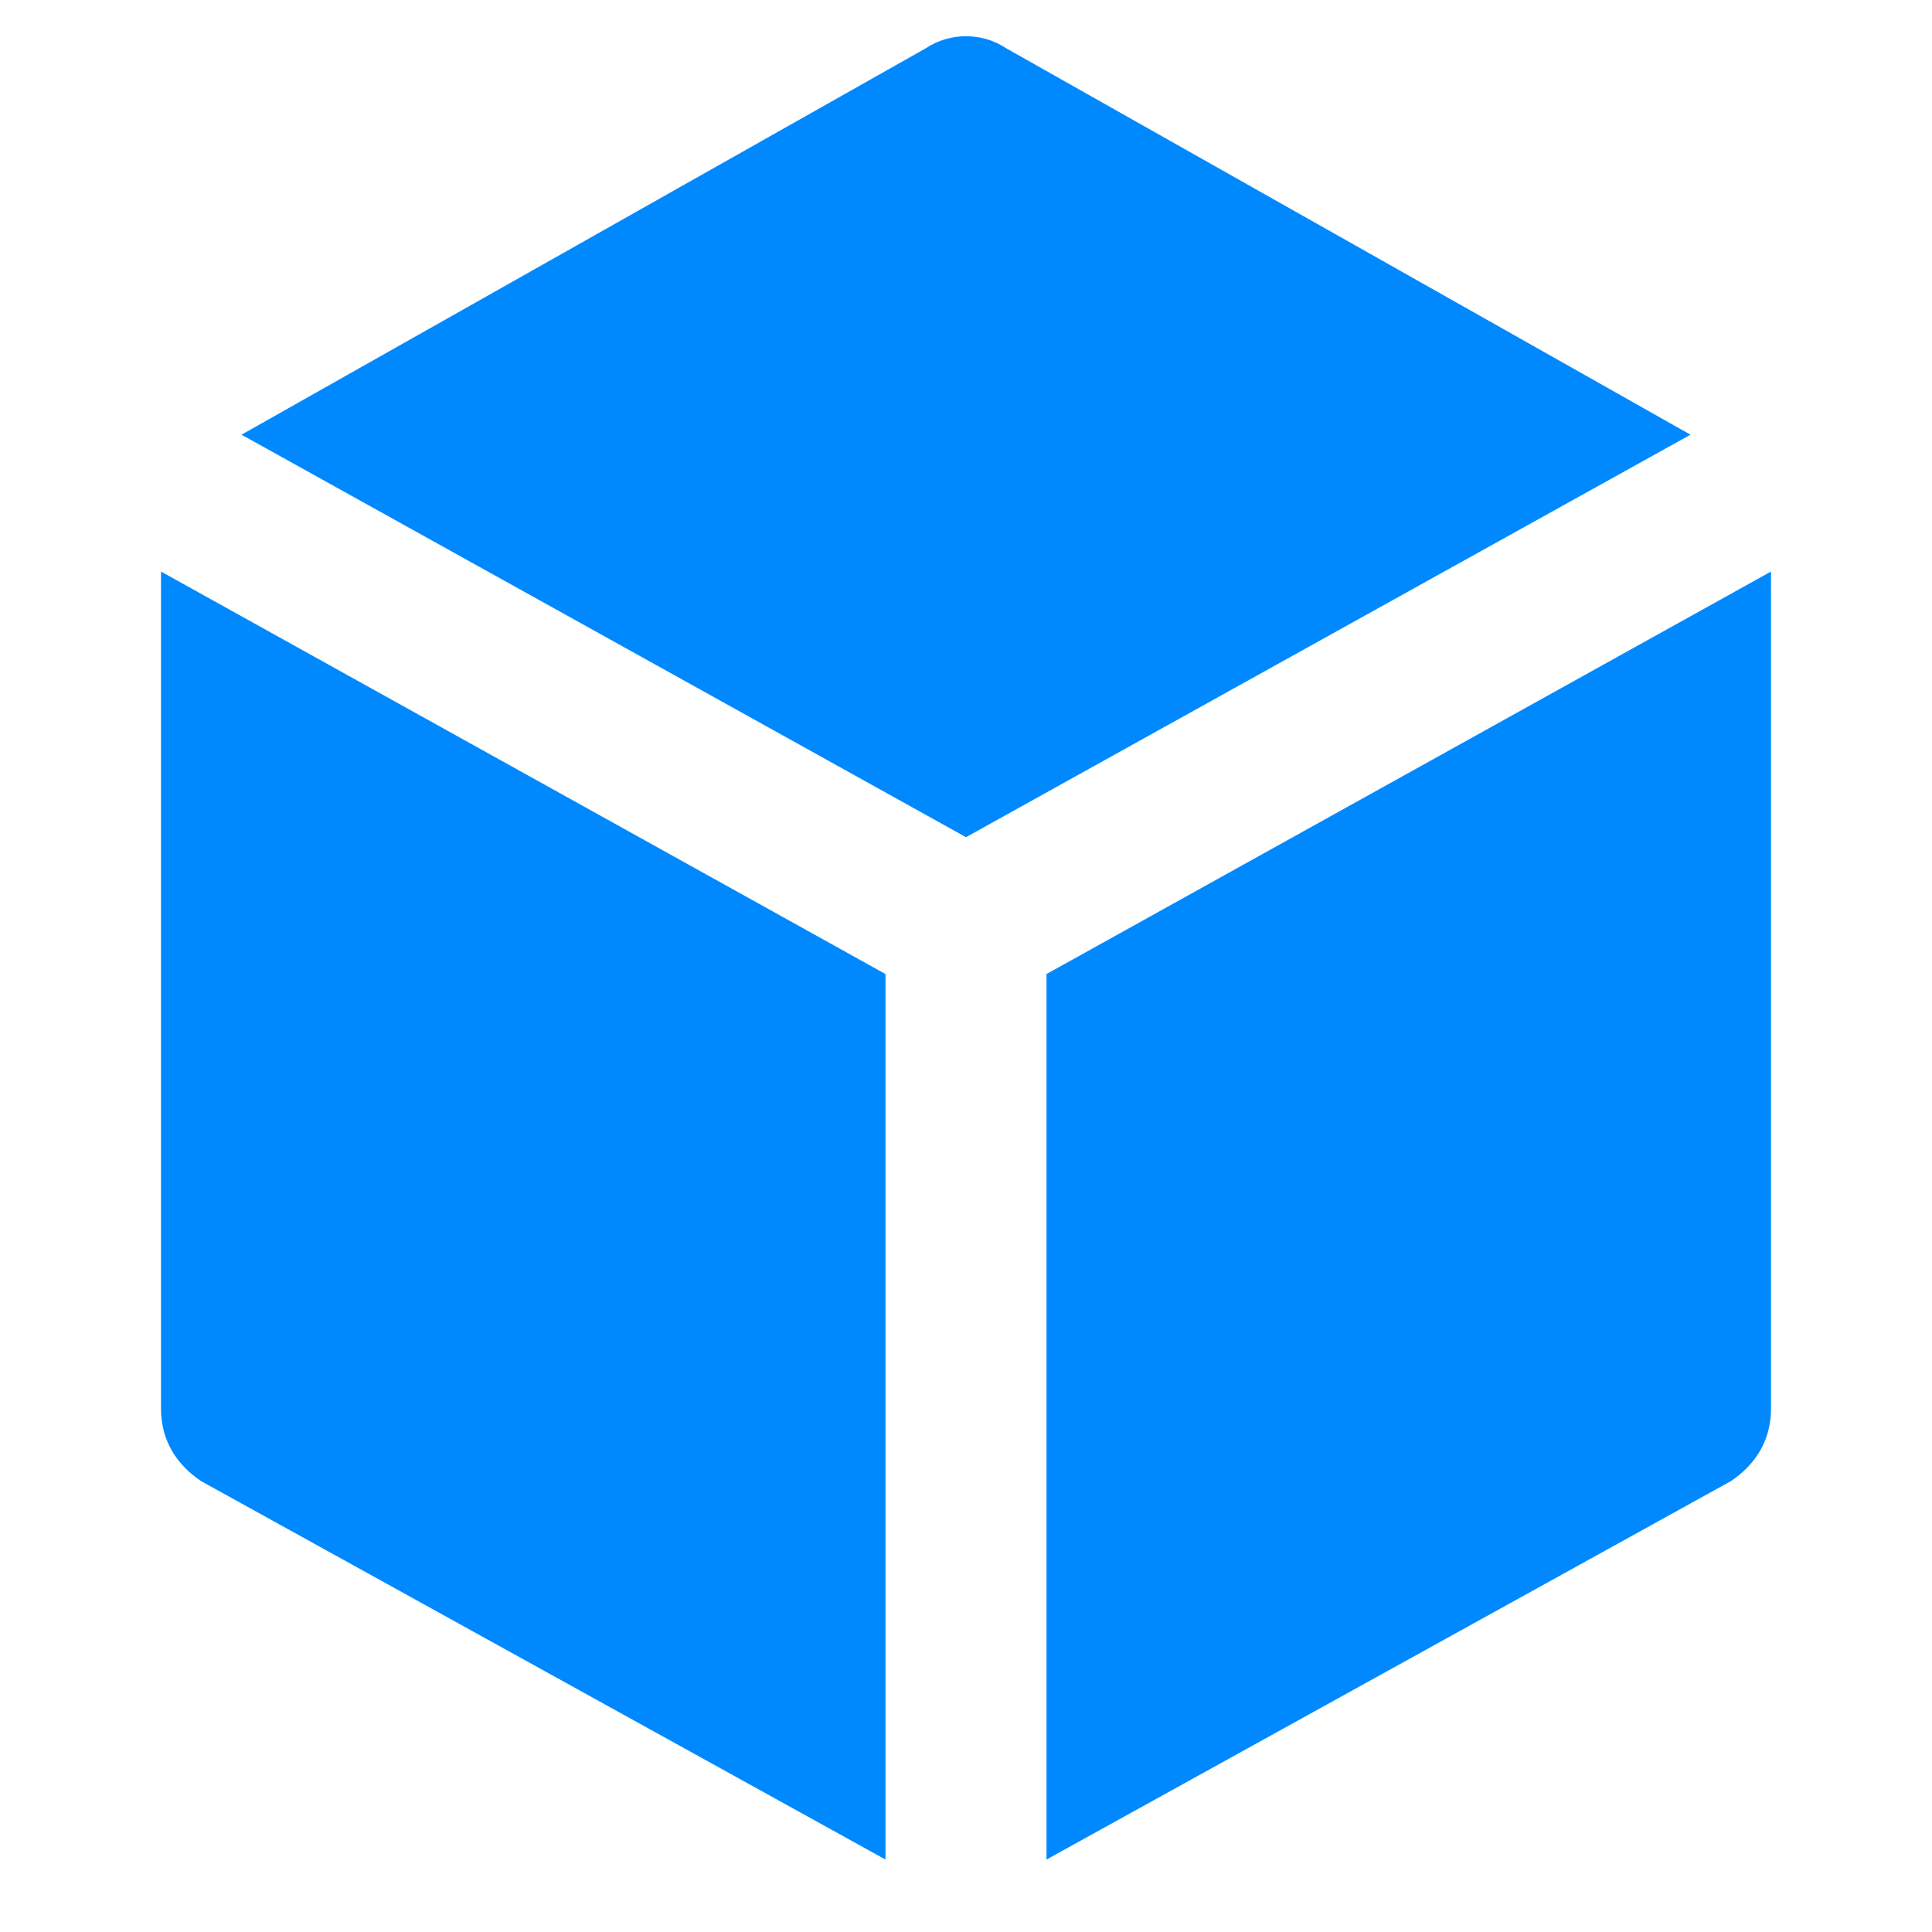
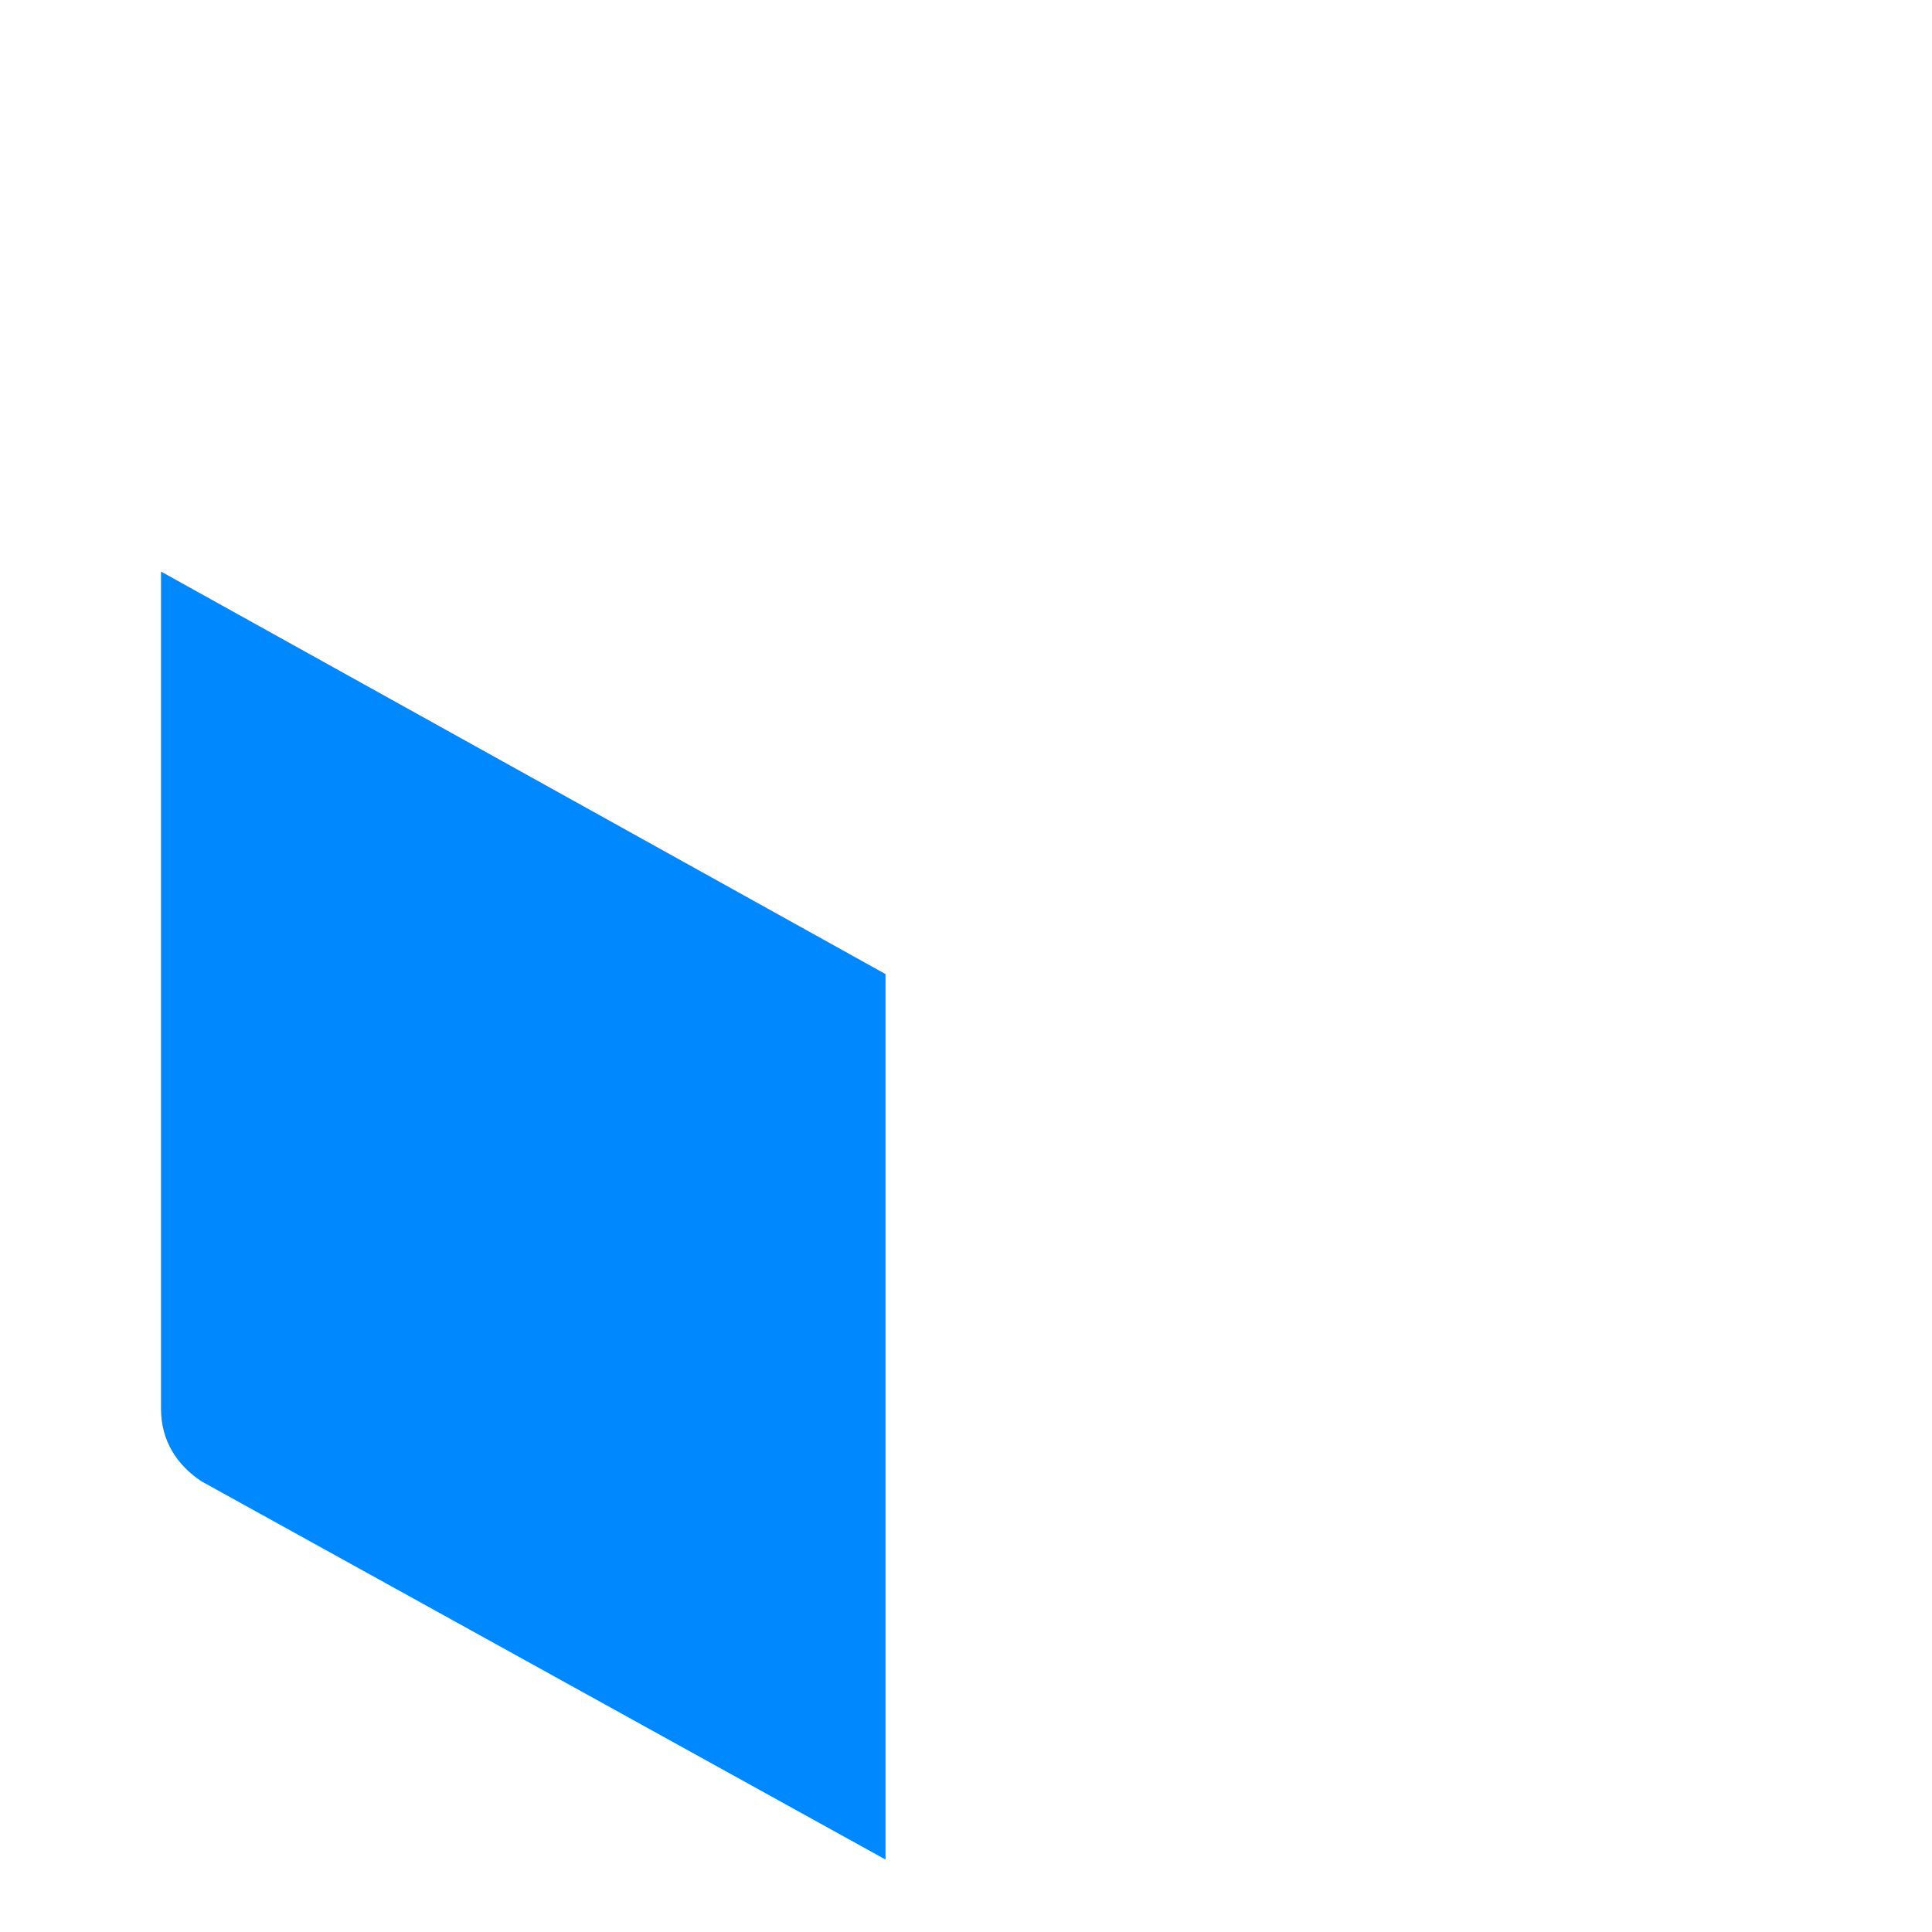
<svg xmlns="http://www.w3.org/2000/svg" id="Layer_1" version="1.1" viewBox="0 0 24 24">
  <defs>
    <style>
      .st0 {
        fill: #0089ff;
      }
    </style>
  </defs>
-   <path class="st0" d="M12,10.4l9-5L12.5.6c-.3-.2-.7-.2-1,0L3,5.4l9,5Z" />
  <path class="st0" d="M11,12.1L2,7.1v10.4c0,.4.2.7.5.9l8.5,4.7v-11Z" />
-   <path class="st0" d="M13,12.1v11l8.5-4.7c.3-.2.5-.5.5-.9V7.1l-9,5Z" />
</svg>